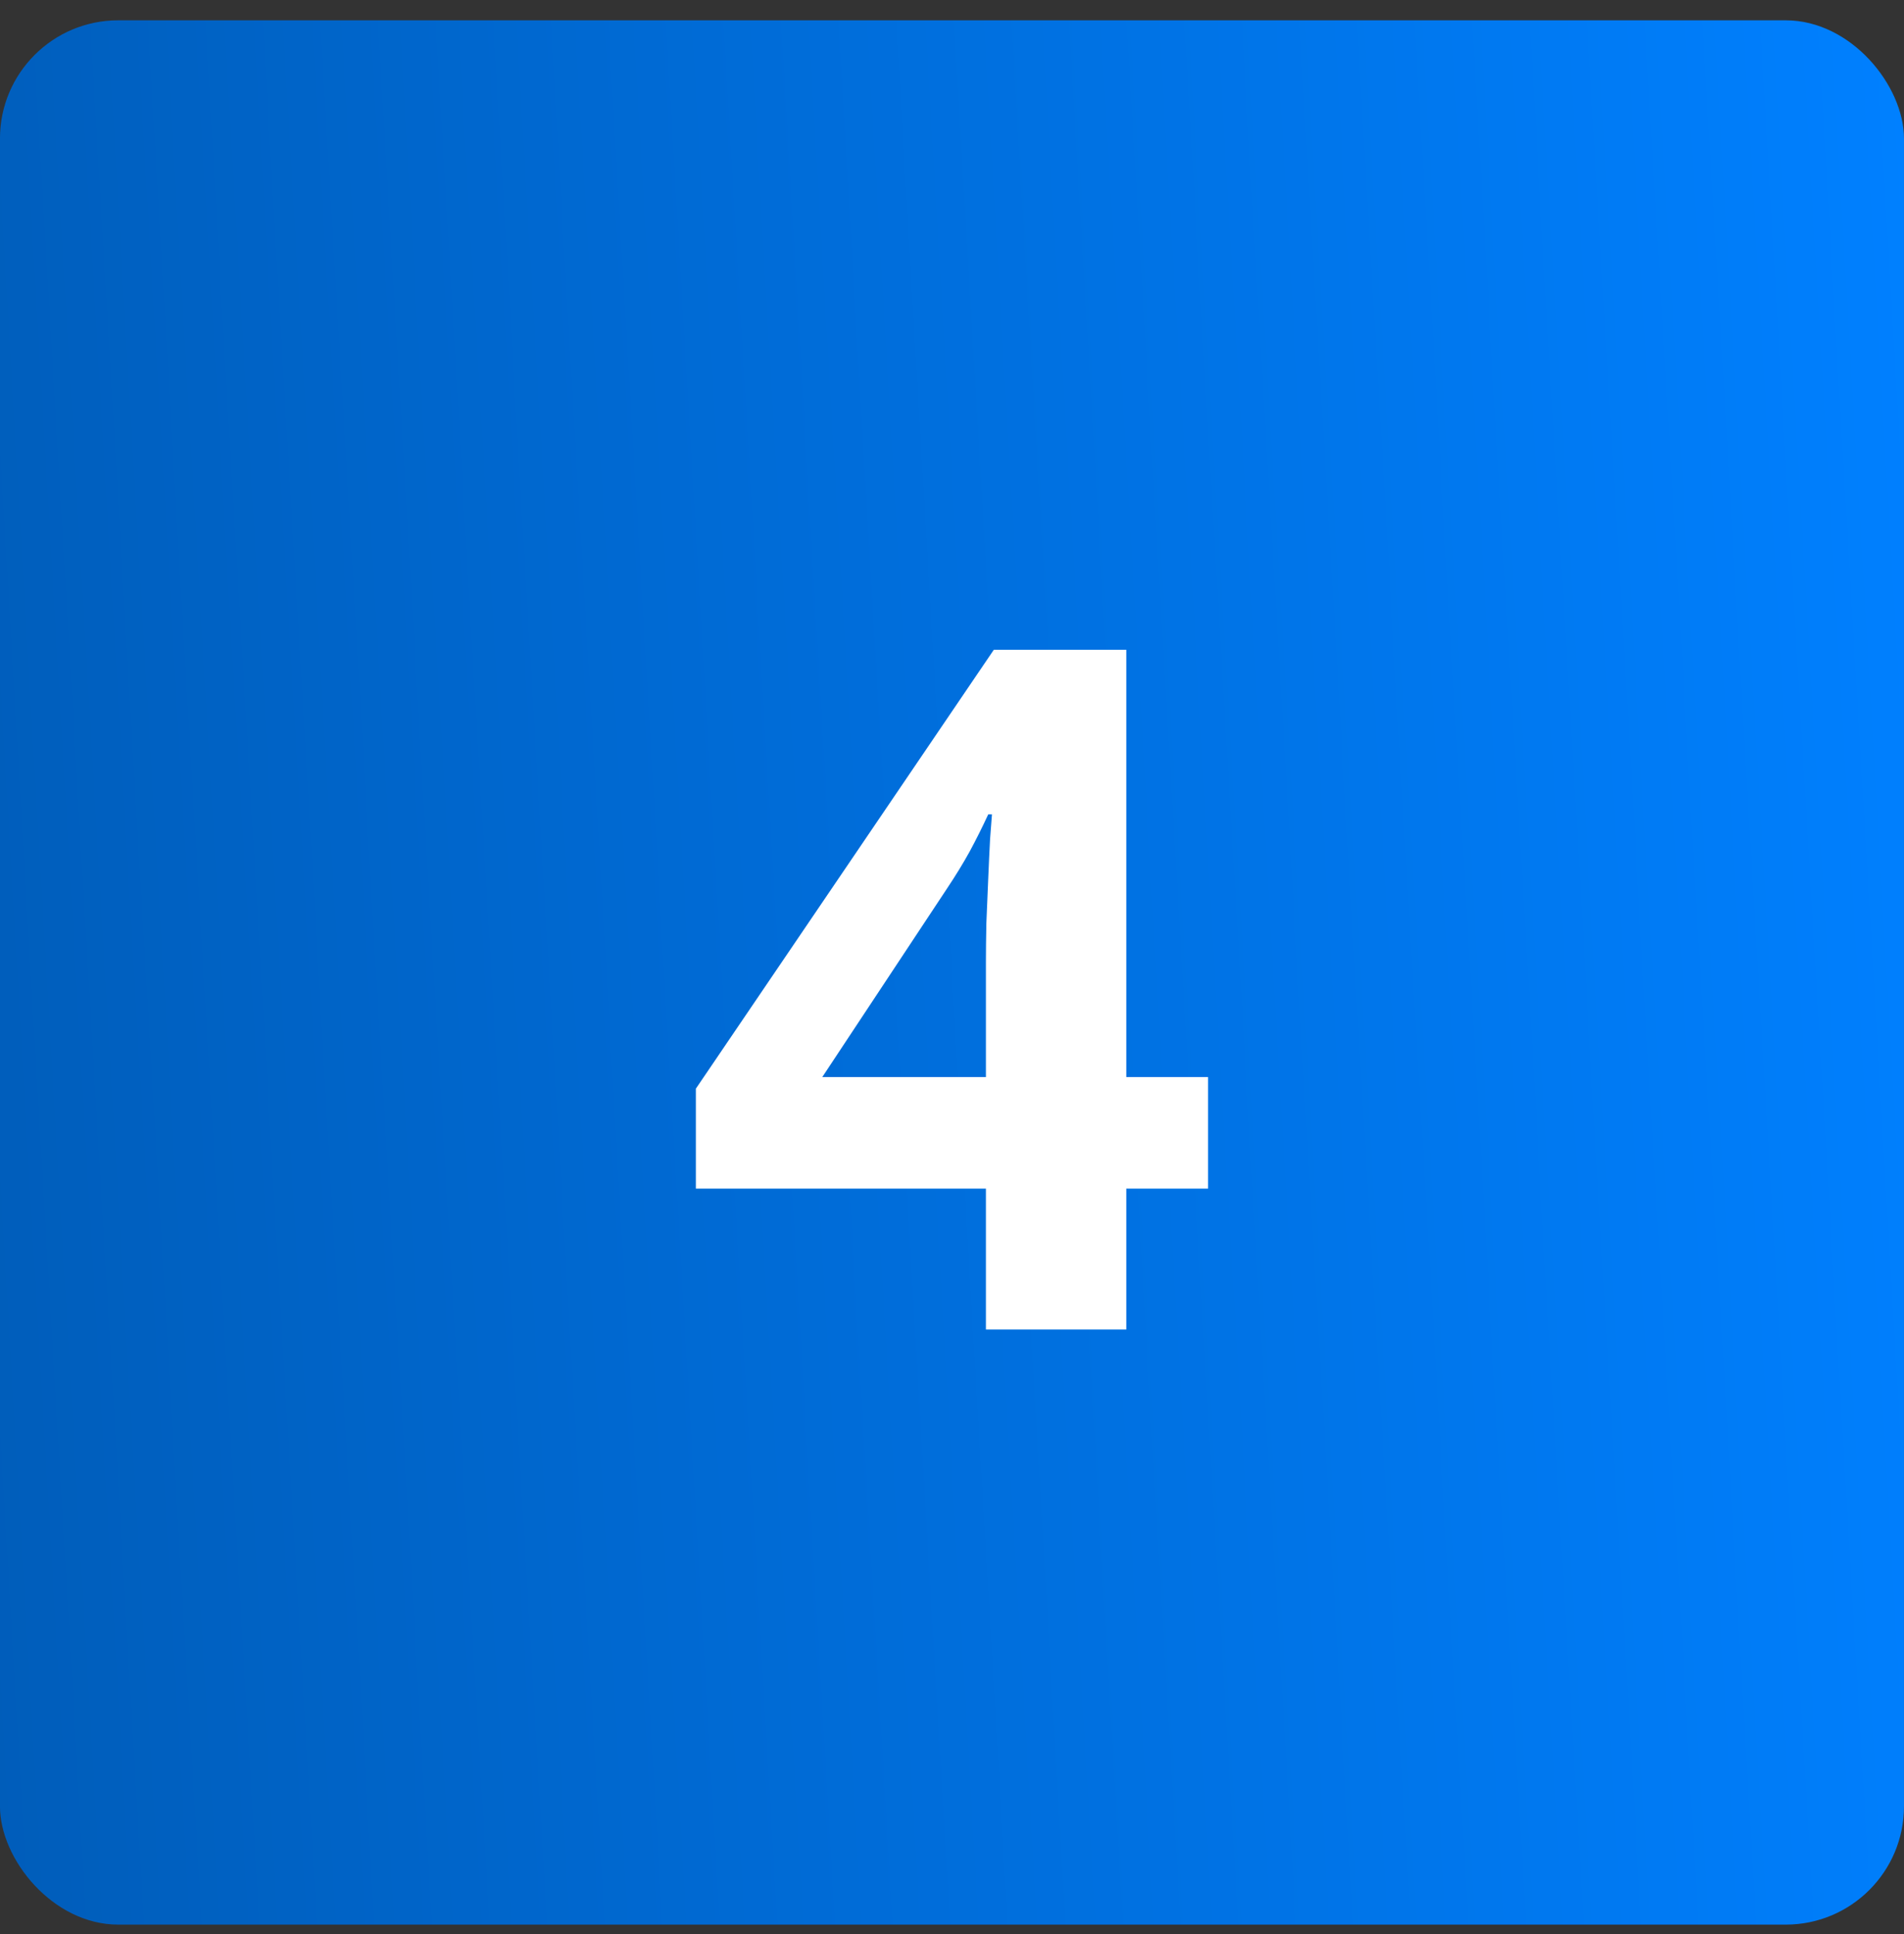
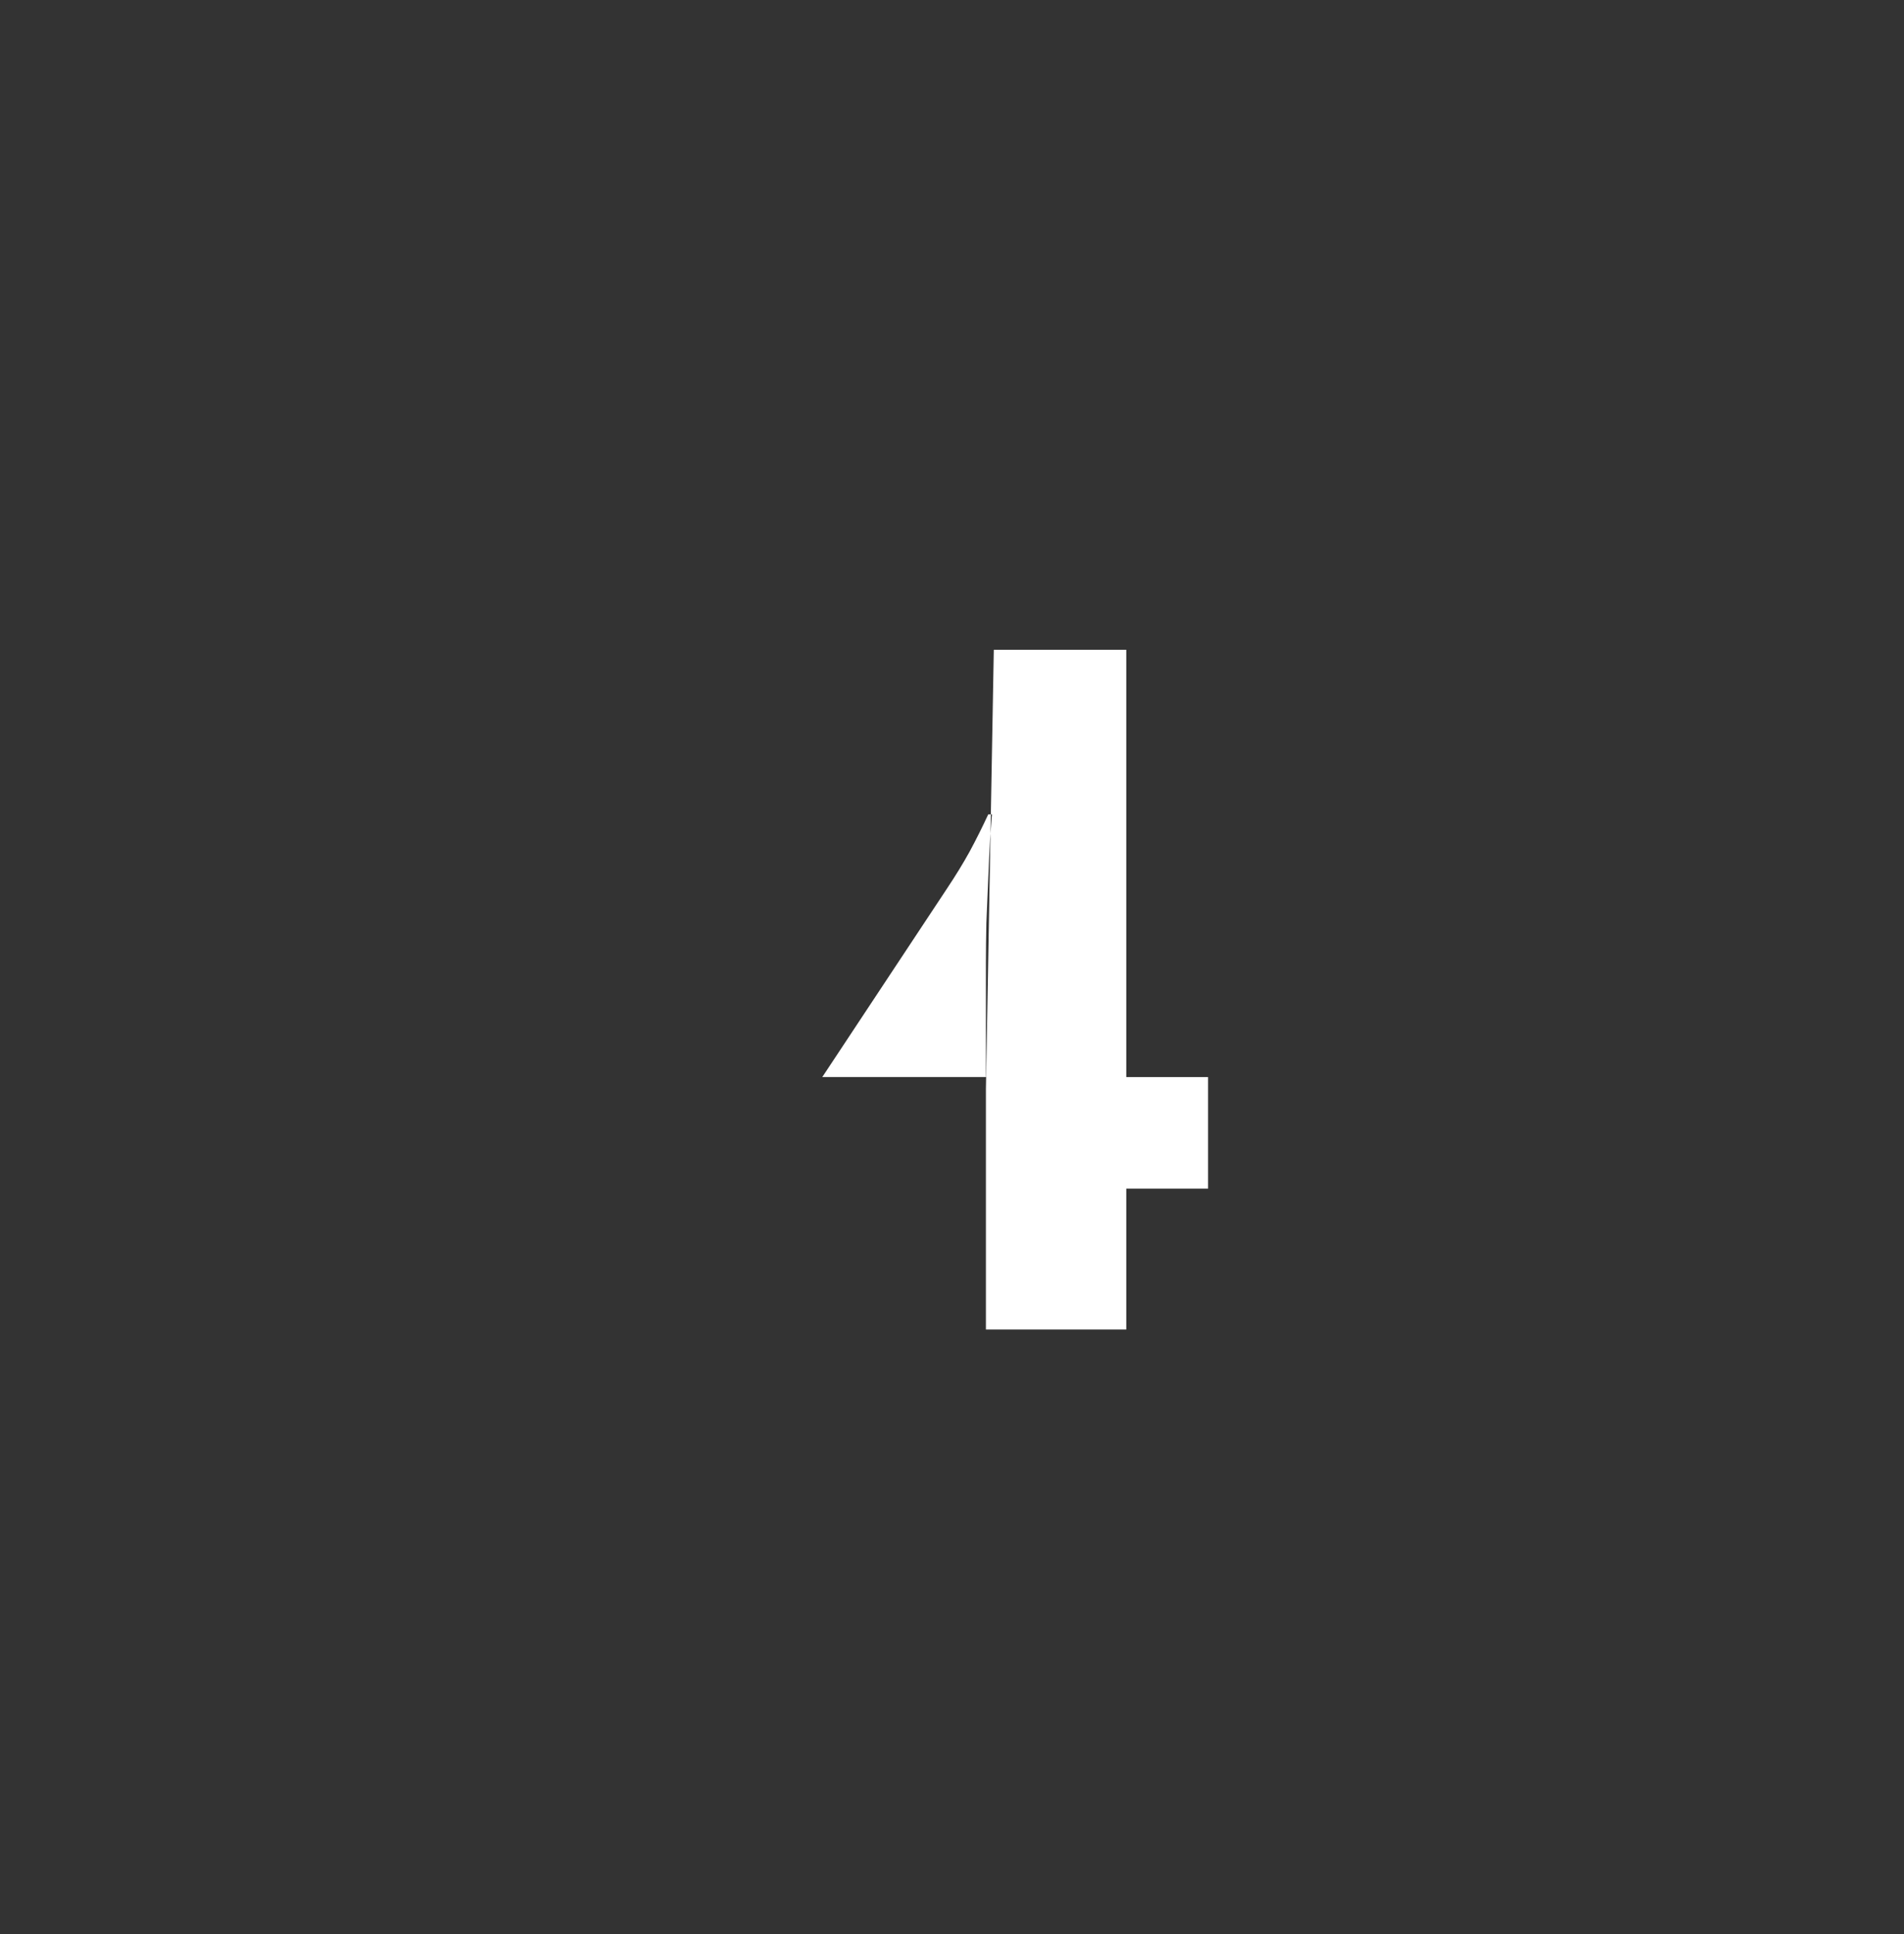
<svg xmlns="http://www.w3.org/2000/svg" width="64" height="65" viewBox="0 0 64 65" fill="none">
  <rect x="0" y="0" width="64" height="65" fill="#333333" stroke="none" />
-   <rect x="-0.001" y="0.683" width="64" height="64" rx="3.974" fill="url(#paint0_linear_1_5)" />
-   <path d="M40.608 39.948H37.858V44.683H33.14V39.948H23.39V36.589L33.405 21.839H37.858V36.198H40.608V39.948ZM33.14 36.198V32.323C33.14 31.959 33.145 31.526 33.155 31.026C33.176 30.526 33.197 30.026 33.218 29.526C33.239 29.026 33.259 28.584 33.28 28.198C33.312 27.802 33.332 27.526 33.343 27.37H33.218C33.02 27.797 32.812 28.214 32.593 28.62C32.374 29.016 32.119 29.433 31.827 29.87L27.64 36.198H33.14Z" fill="white" />
+   <path d="M40.608 39.948H37.858V44.683H33.14V39.948V36.589L33.405 21.839H37.858V36.198H40.608V39.948ZM33.14 36.198V32.323C33.14 31.959 33.145 31.526 33.155 31.026C33.176 30.526 33.197 30.026 33.218 29.526C33.239 29.026 33.259 28.584 33.28 28.198C33.312 27.802 33.332 27.526 33.343 27.37H33.218C33.02 27.797 32.812 28.214 32.593 28.62C32.374 29.016 32.119 29.433 31.827 29.87L27.64 36.198H33.14Z" fill="white" />
  <defs>
    <linearGradient id="paint0_linear_1_5" x1="63.999" y1="0.683" x2="-3.523" y2="4.643" gradientUnits="userSpaceOnUse">
      <stop stop-color="#0080FF" />
      <stop offset="1" stop-color="#005DBA" />
    </linearGradient>
  </defs>
</svg>